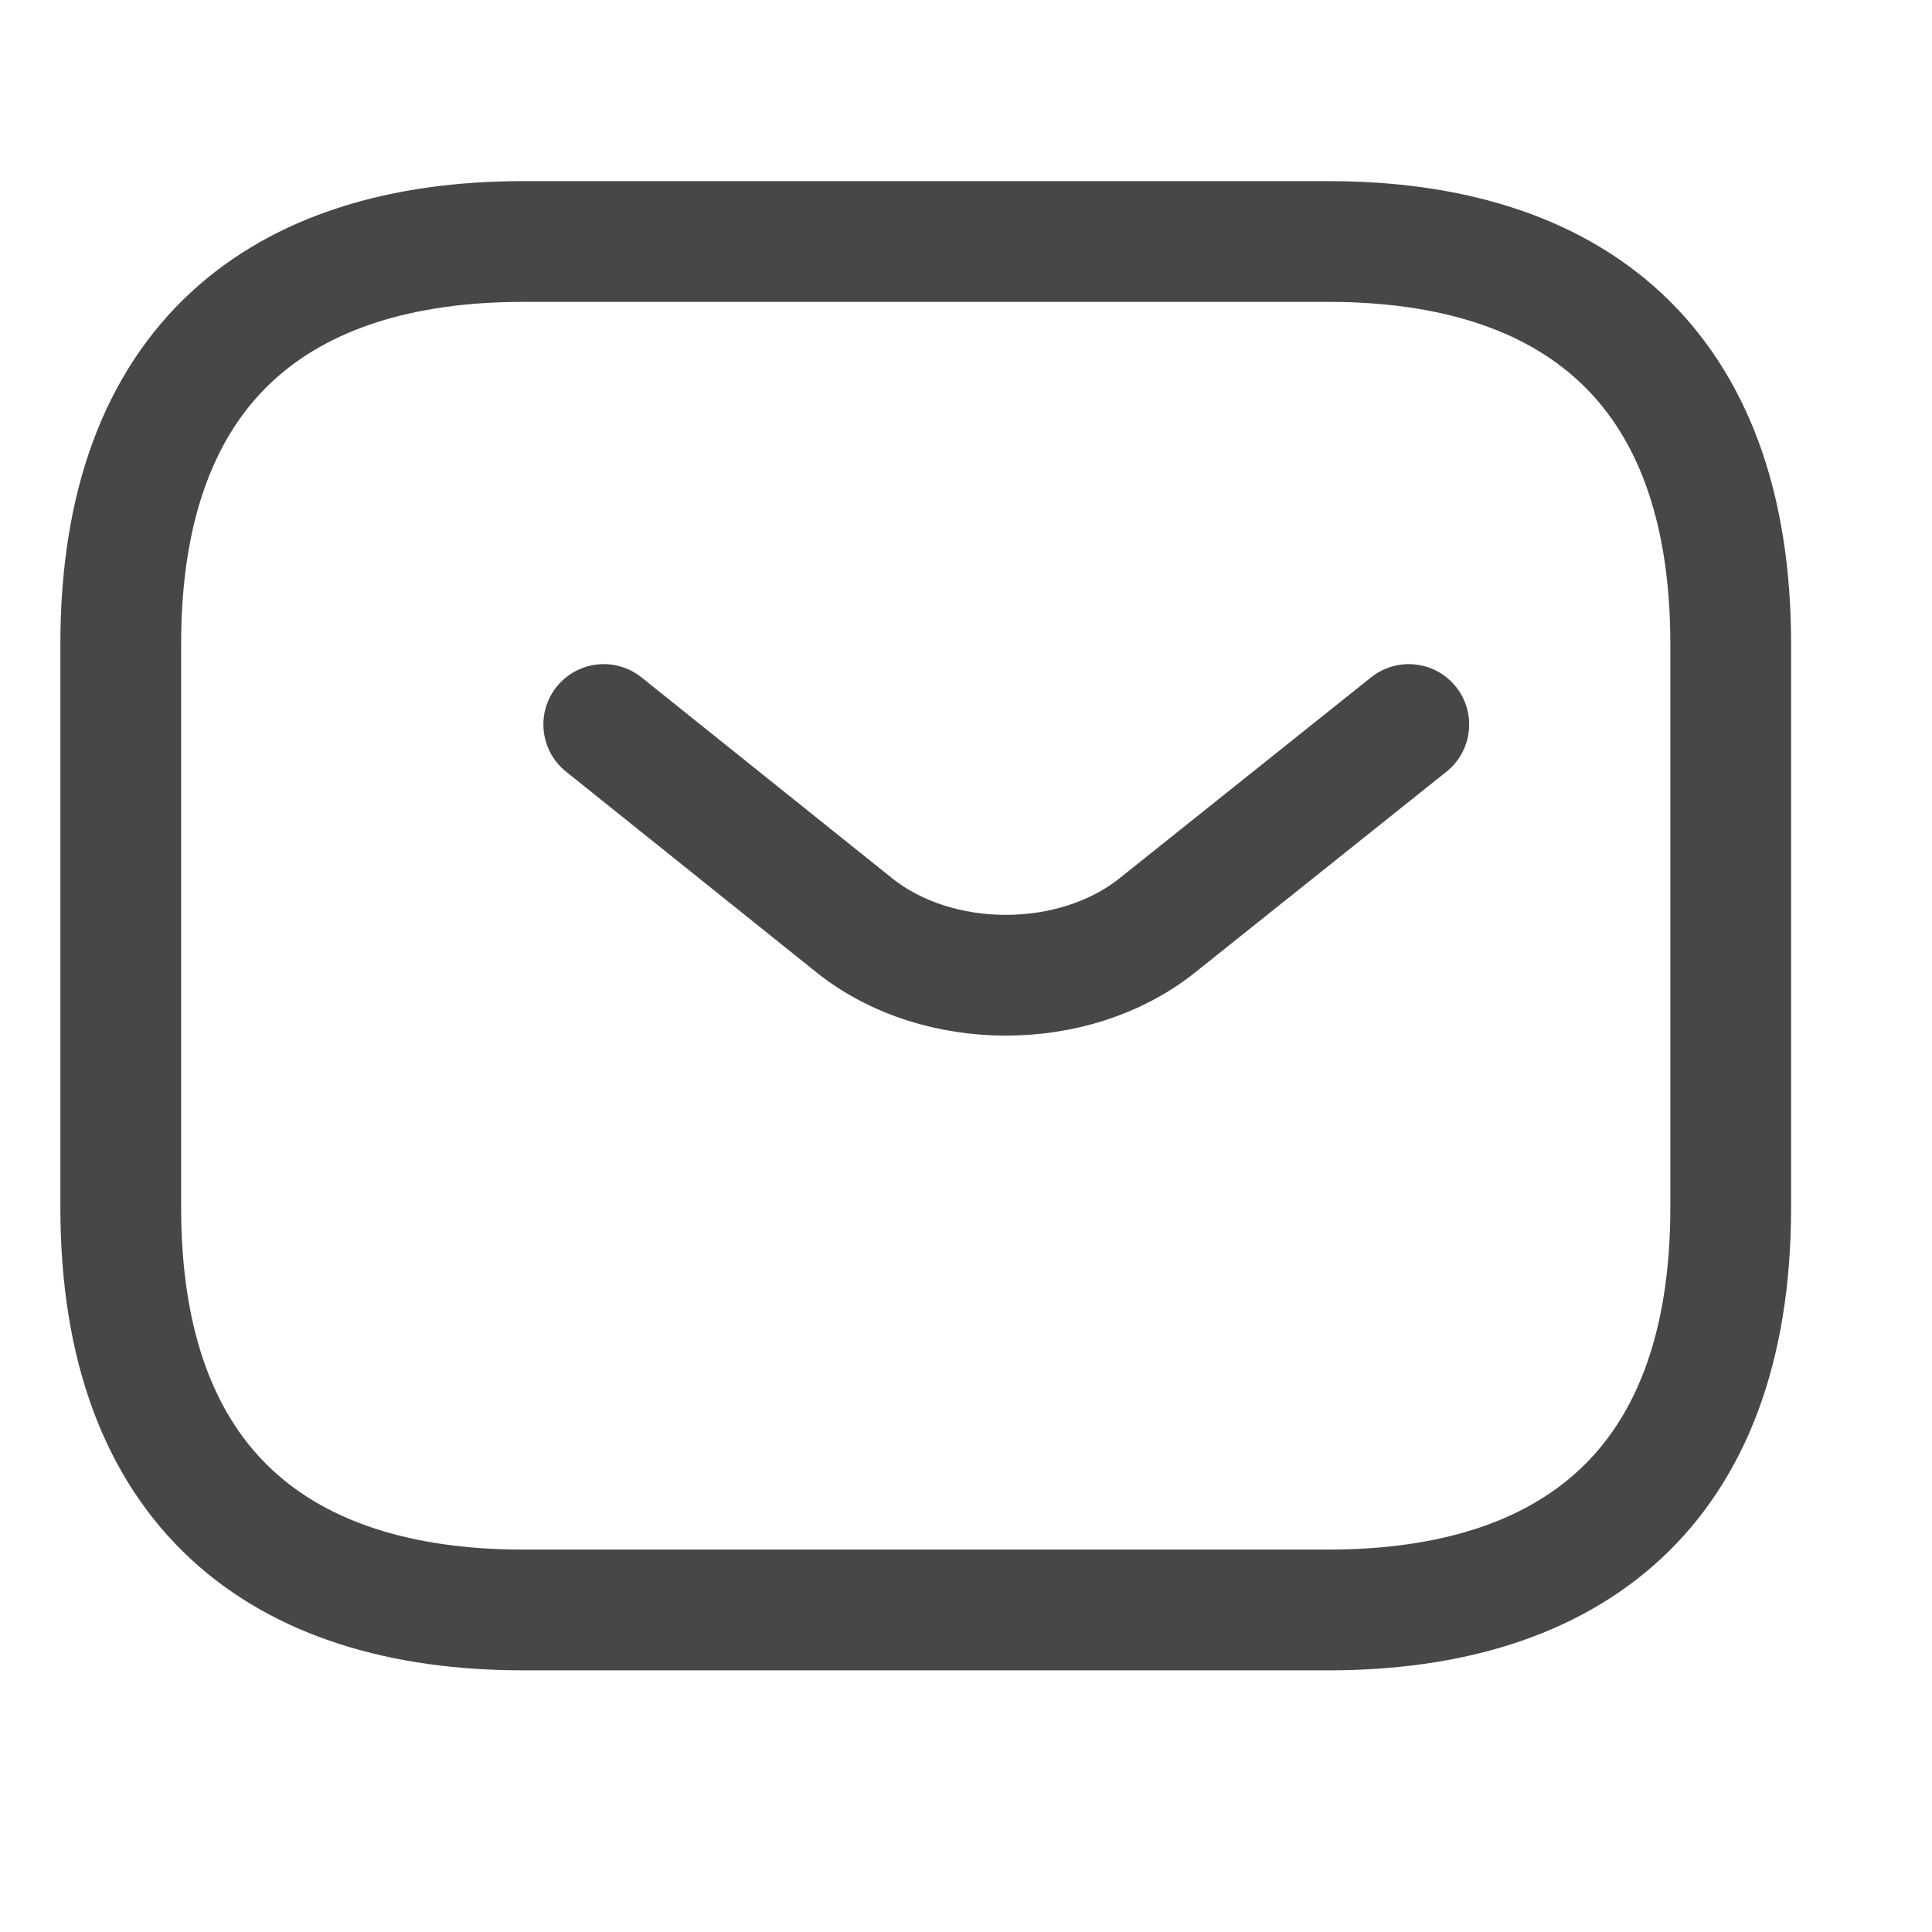
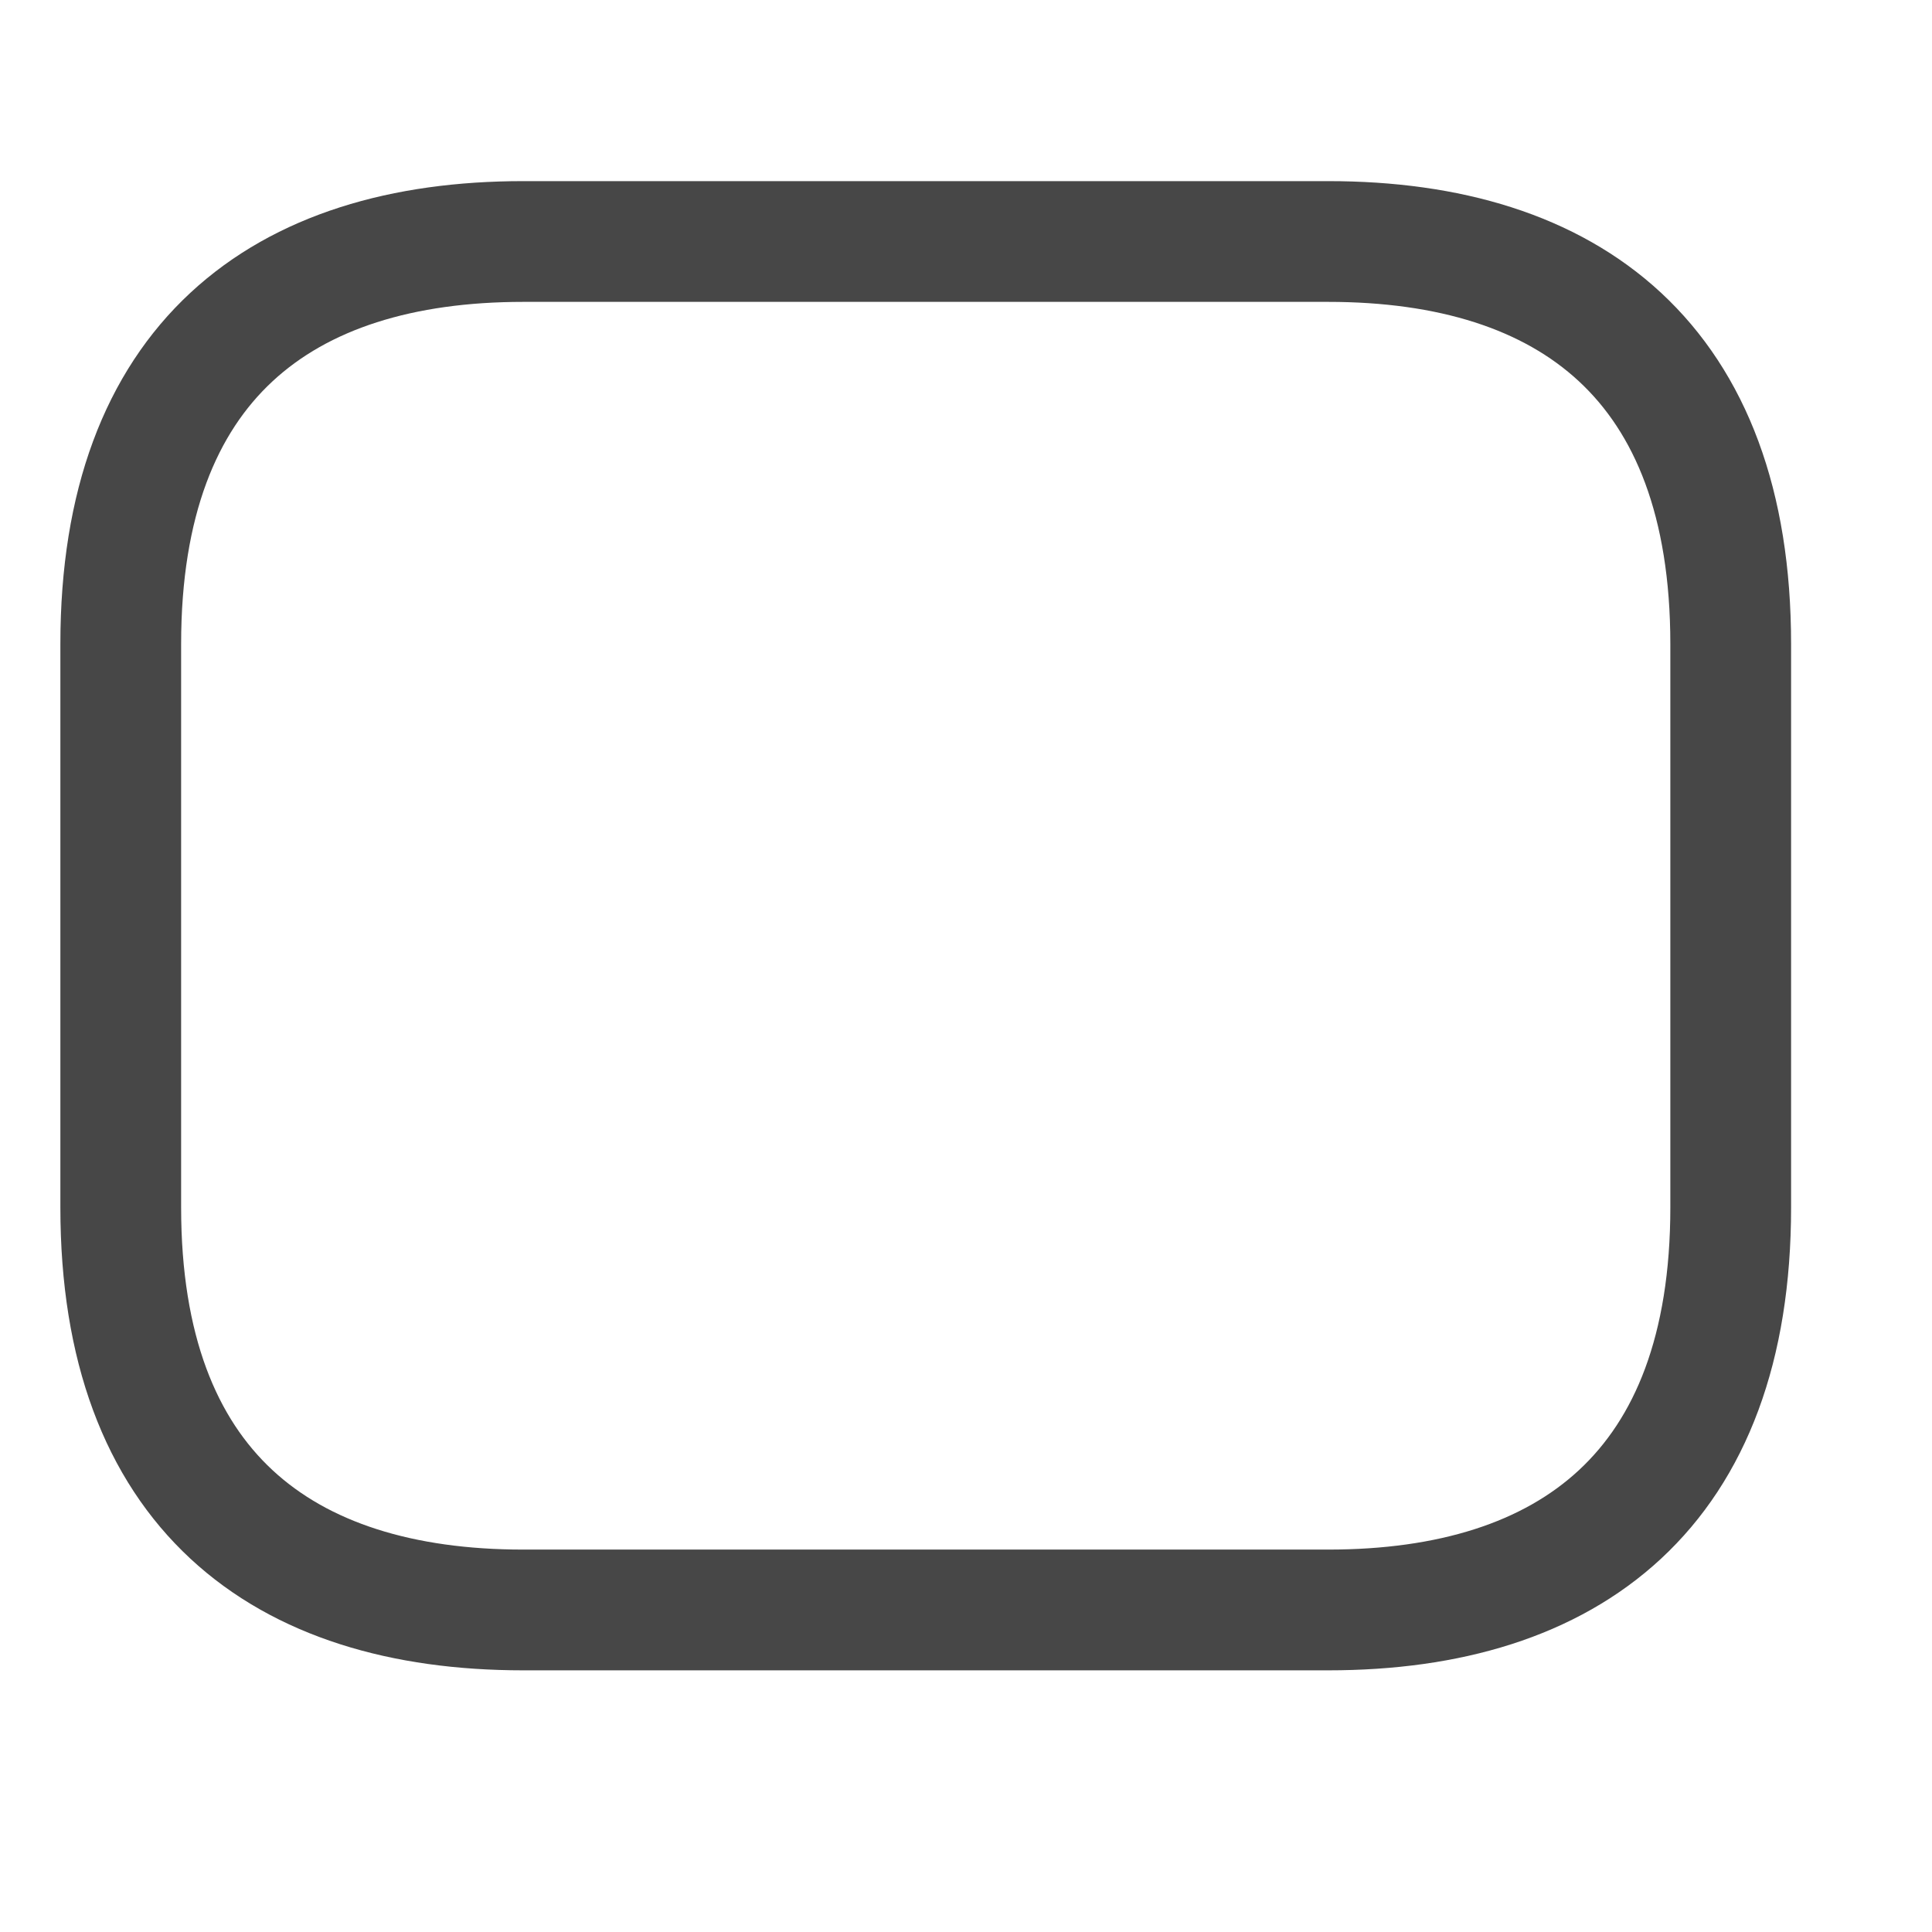
<svg xmlns="http://www.w3.org/2000/svg" width="16" height="16" viewBox="0 0 16 16" fill="none">
  <path d="M11 13.333H4.333C2.333 13.333 1 12.333 1 10V5.333C1 3 2.333 2 4.333 2H11C13 2 14.333 3 14.333 5.333V10C14.333 12.333 13 13.333 11 13.333Z" stroke="#474747" stroke-miterlimit="10" stroke-linecap="round" stroke-linejoin="round" />
-   <path d="M11.667 6L9.58 7.667C8.893 8.213 7.767 8.213 7.08 7.667L5 6" stroke="#474747" stroke-miterlimit="10" stroke-linecap="round" stroke-linejoin="round" />
</svg>